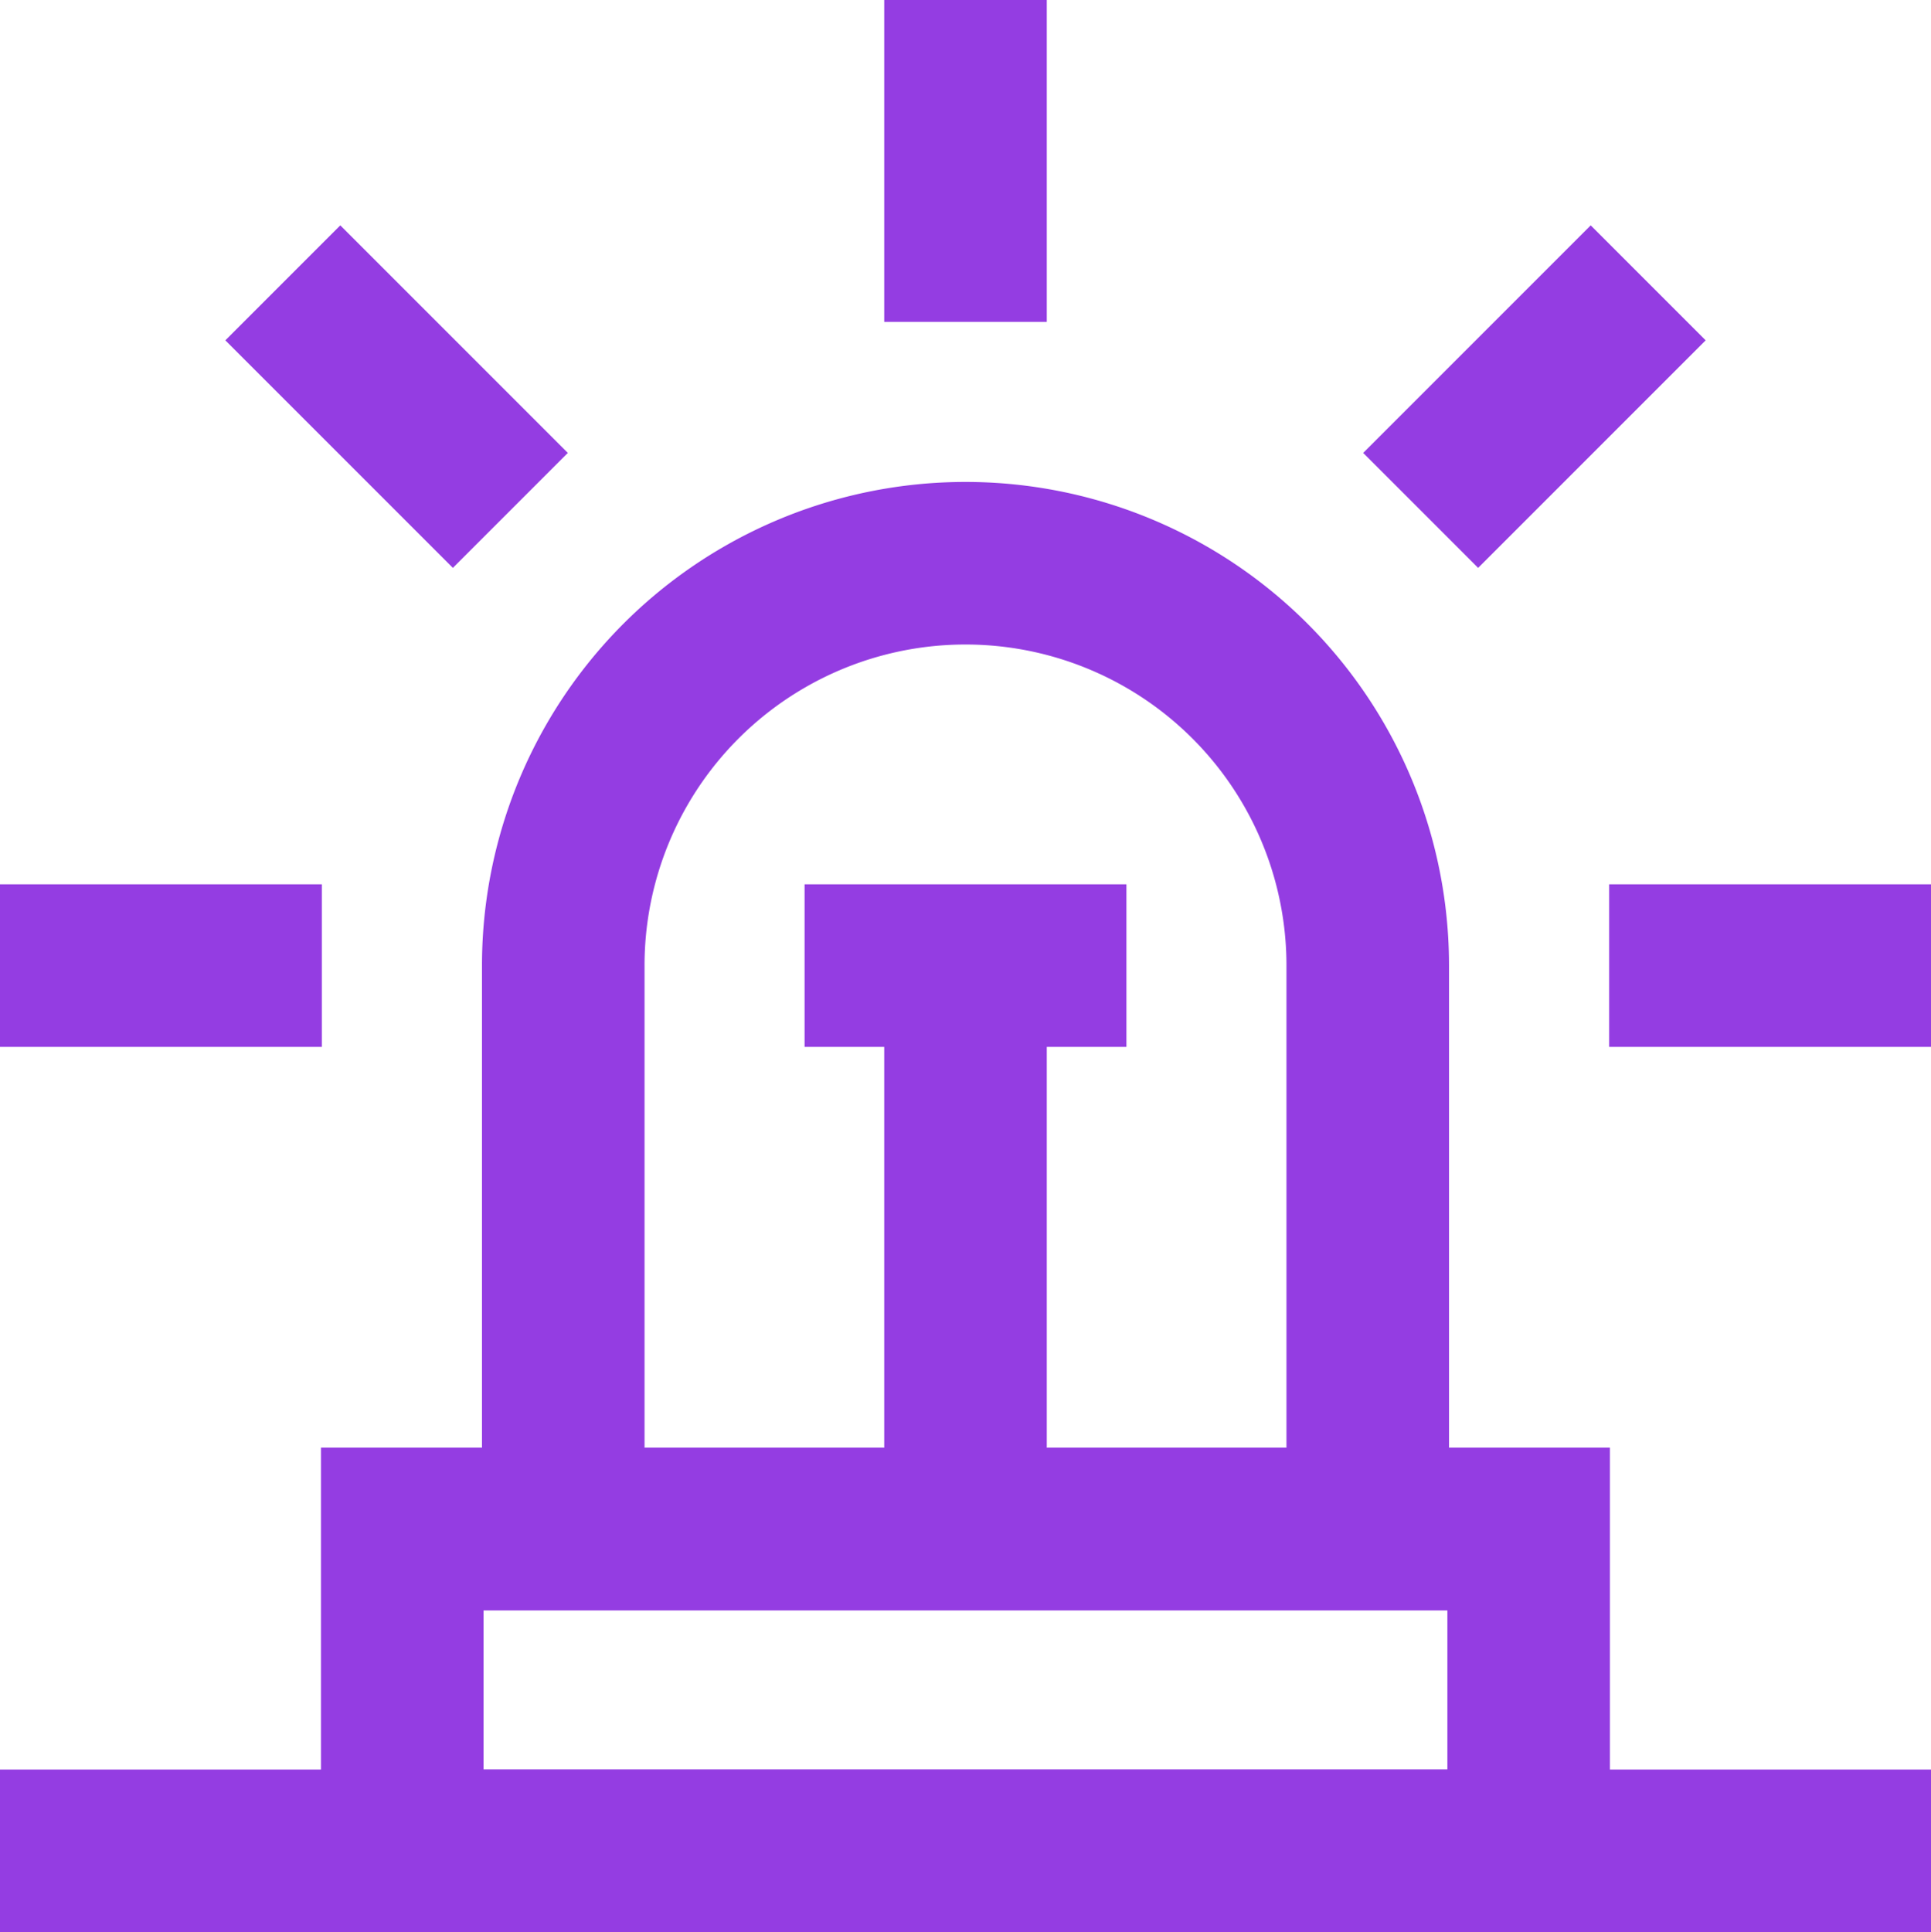
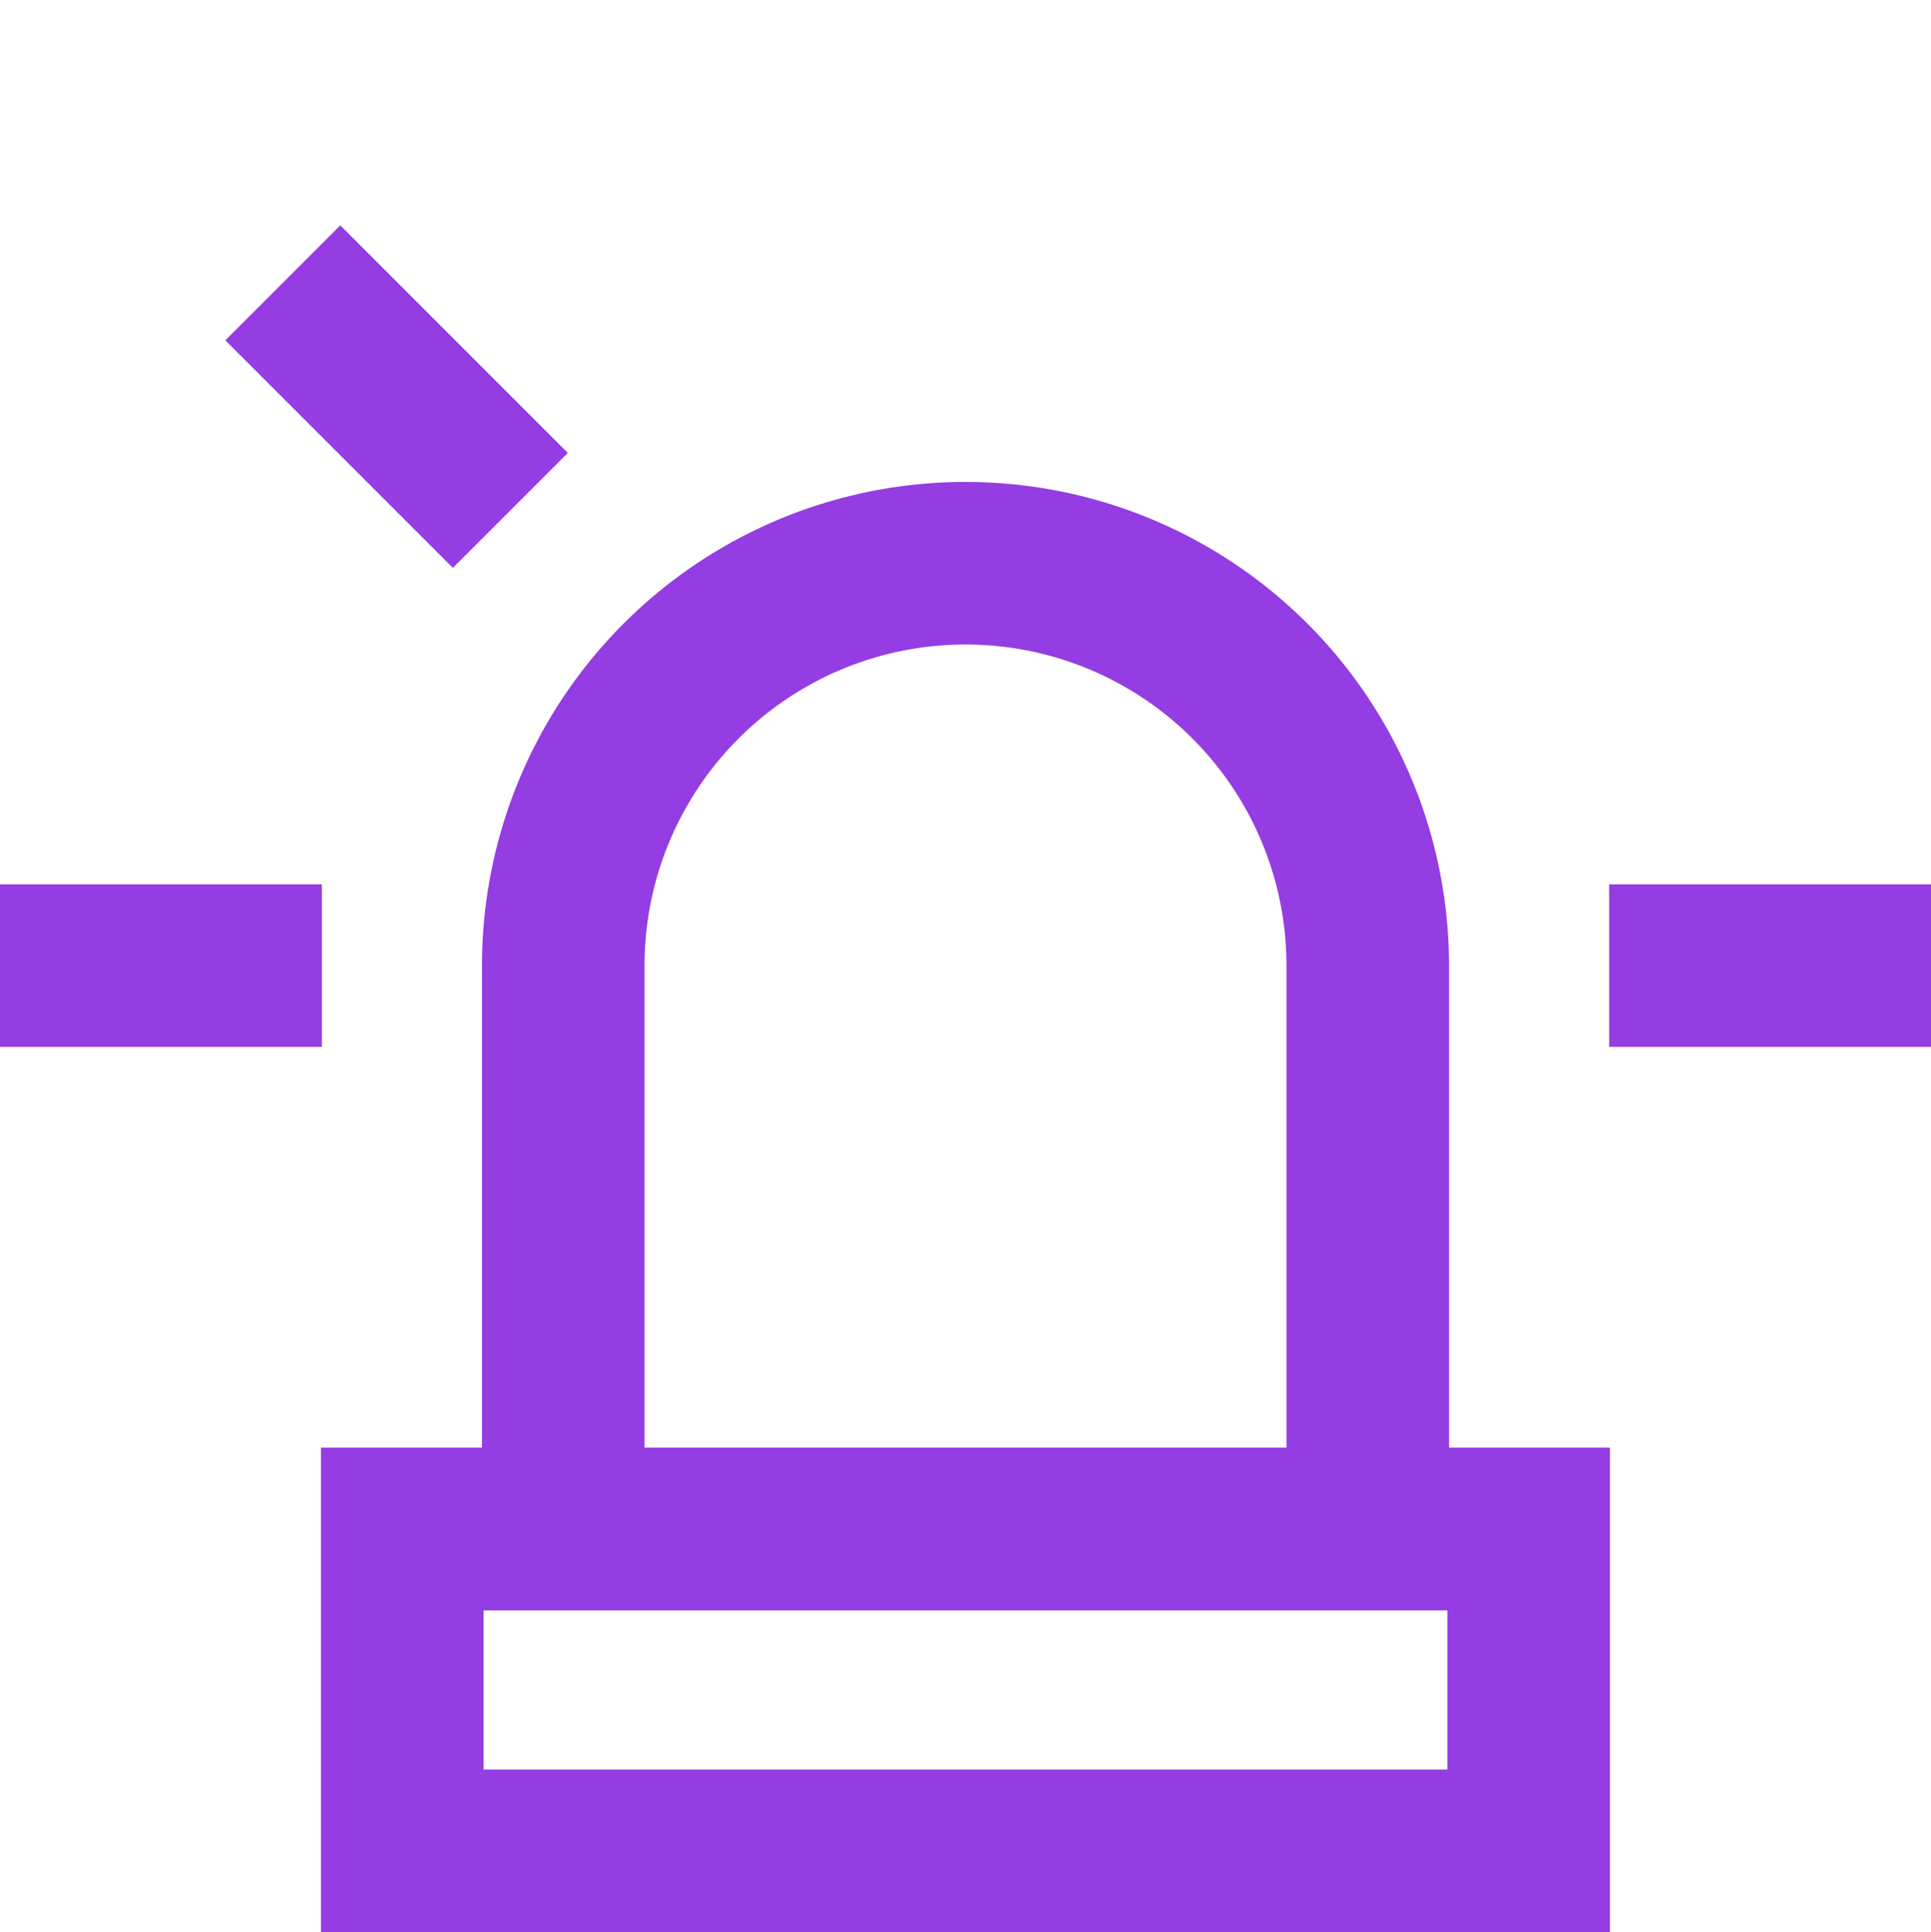
<svg xmlns="http://www.w3.org/2000/svg" id="Layer_1" data-name="Layer 1" viewBox="0 0 189 189.08">
  <defs>
    <style>.cls-1{fill:none;stroke:#943de2;stroke-miterlimit:10;stroke-width:15.91px;}</style>
  </defs>
-   <line class="cls-1" y1="181.13" x2="189" y2="181.13" />
  <rect class="cls-1" x="39.37" y="149.63" width="110.25" height="31.5" />
  <path class="cls-1" d="M94.5,55.12h0A39.37,39.37,0,0,1,133.87,94.5v55.13a0,0,0,0,1,0,0H55.13a0,0,0,0,1,0,0V94.5A39.37,39.37,0,0,1,94.5,55.12Z" />
-   <line class="cls-1" x1="94.5" y1="94.5" x2="94.5" y2="141.75" />
-   <line class="cls-1" x1="78.75" y1="94.5" x2="110.25" y2="94.5" />
  <line class="cls-1" x1="157.5" y1="94.5" x2="189" y2="94.5" />
  <line class="cls-1" y1="94.5" x2="31.5" y2="94.5" />
  <path class="cls-1" d="M99.5,181.71" transform="translate(-5 -8.46)" />
-   <line class="cls-1" x1="94.5" x2="94.5" y2="31.5" />
  <path class="cls-1" d="M166.32,185.53" transform="translate(-5 -8.46)" />
  <path class="cls-1" d="M144.05,163.26" transform="translate(-5 -8.46)" />
  <line class="cls-1" x1="27.68" y1="27.68" x2="49.95" y2="49.95" />
-   <line class="cls-1" x1="139.05" y1="49.95" x2="161.32" y2="27.68" />
  <path class="cls-1" d="M55,163.26" transform="translate(-5 -8.46)" />
  <path class="cls-1" d="M32.68,185.53" transform="translate(-5 -8.46)" />
</svg>